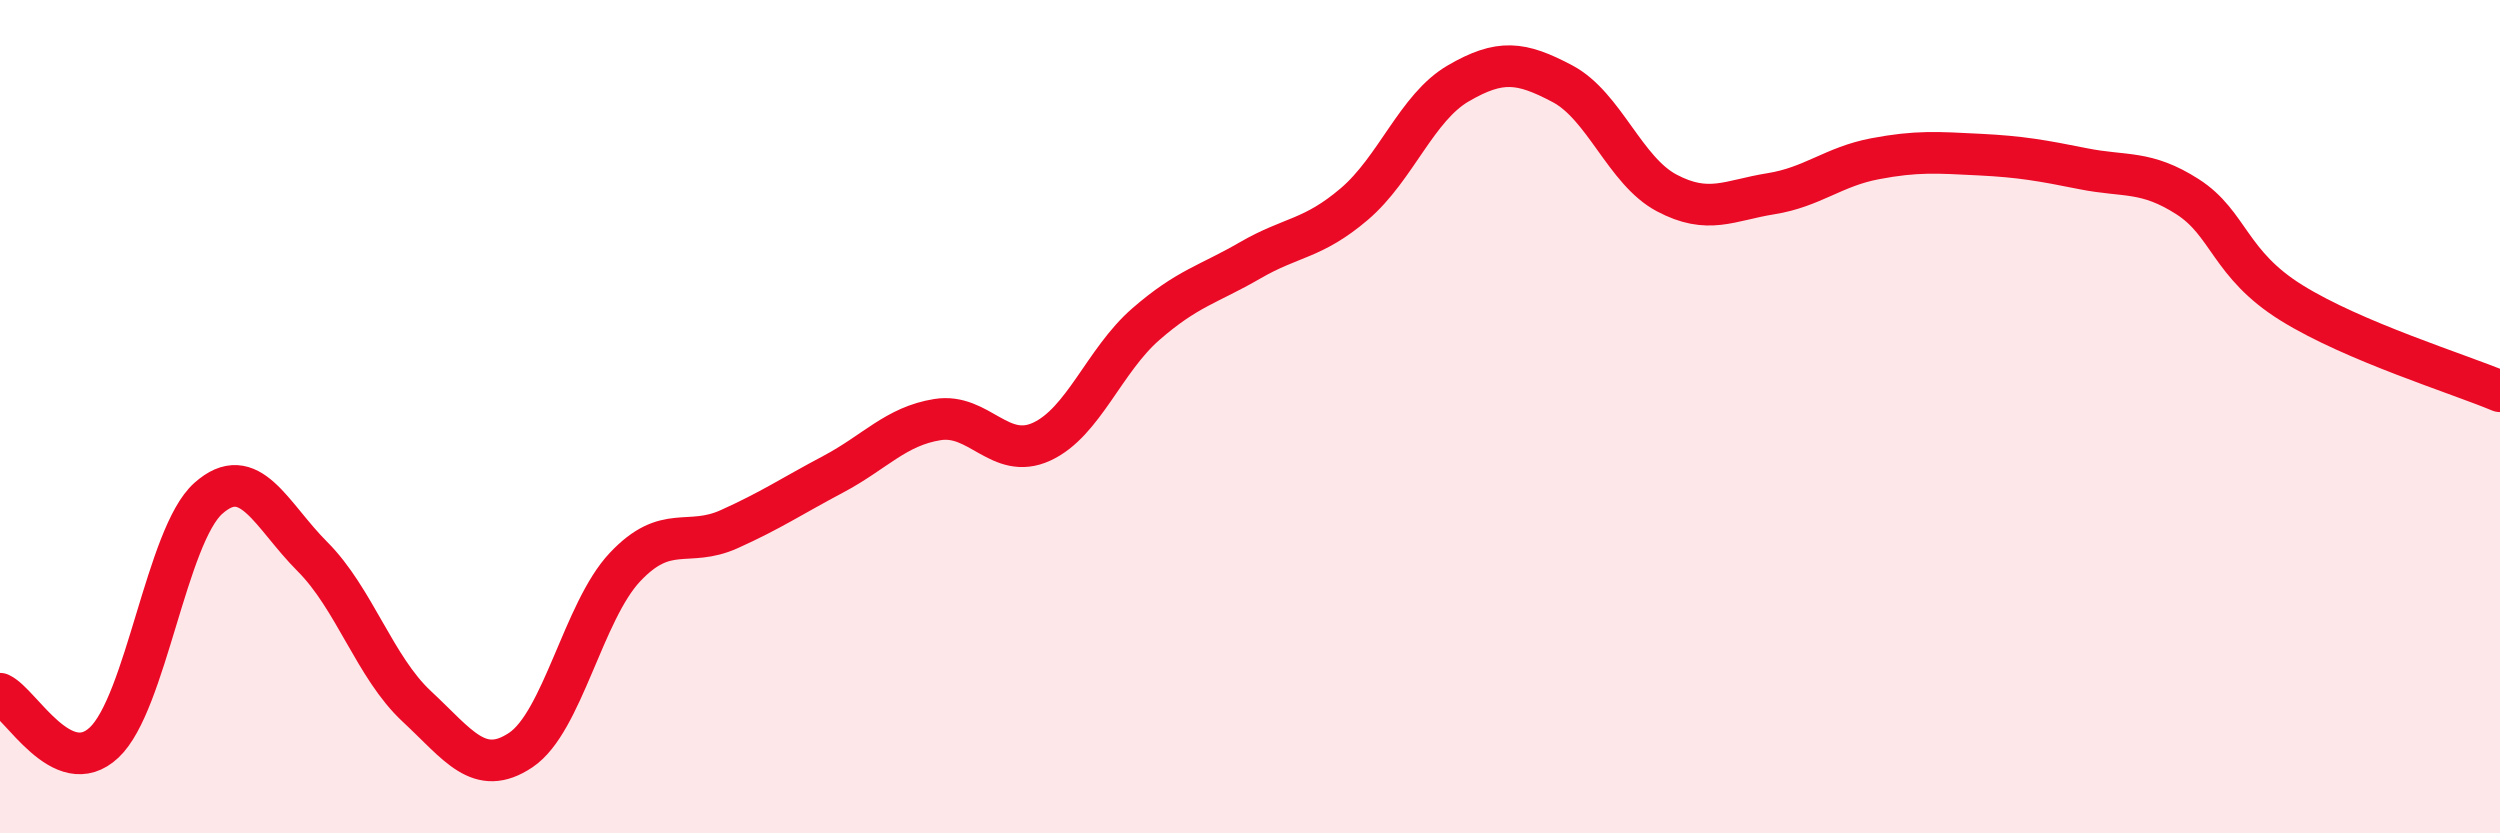
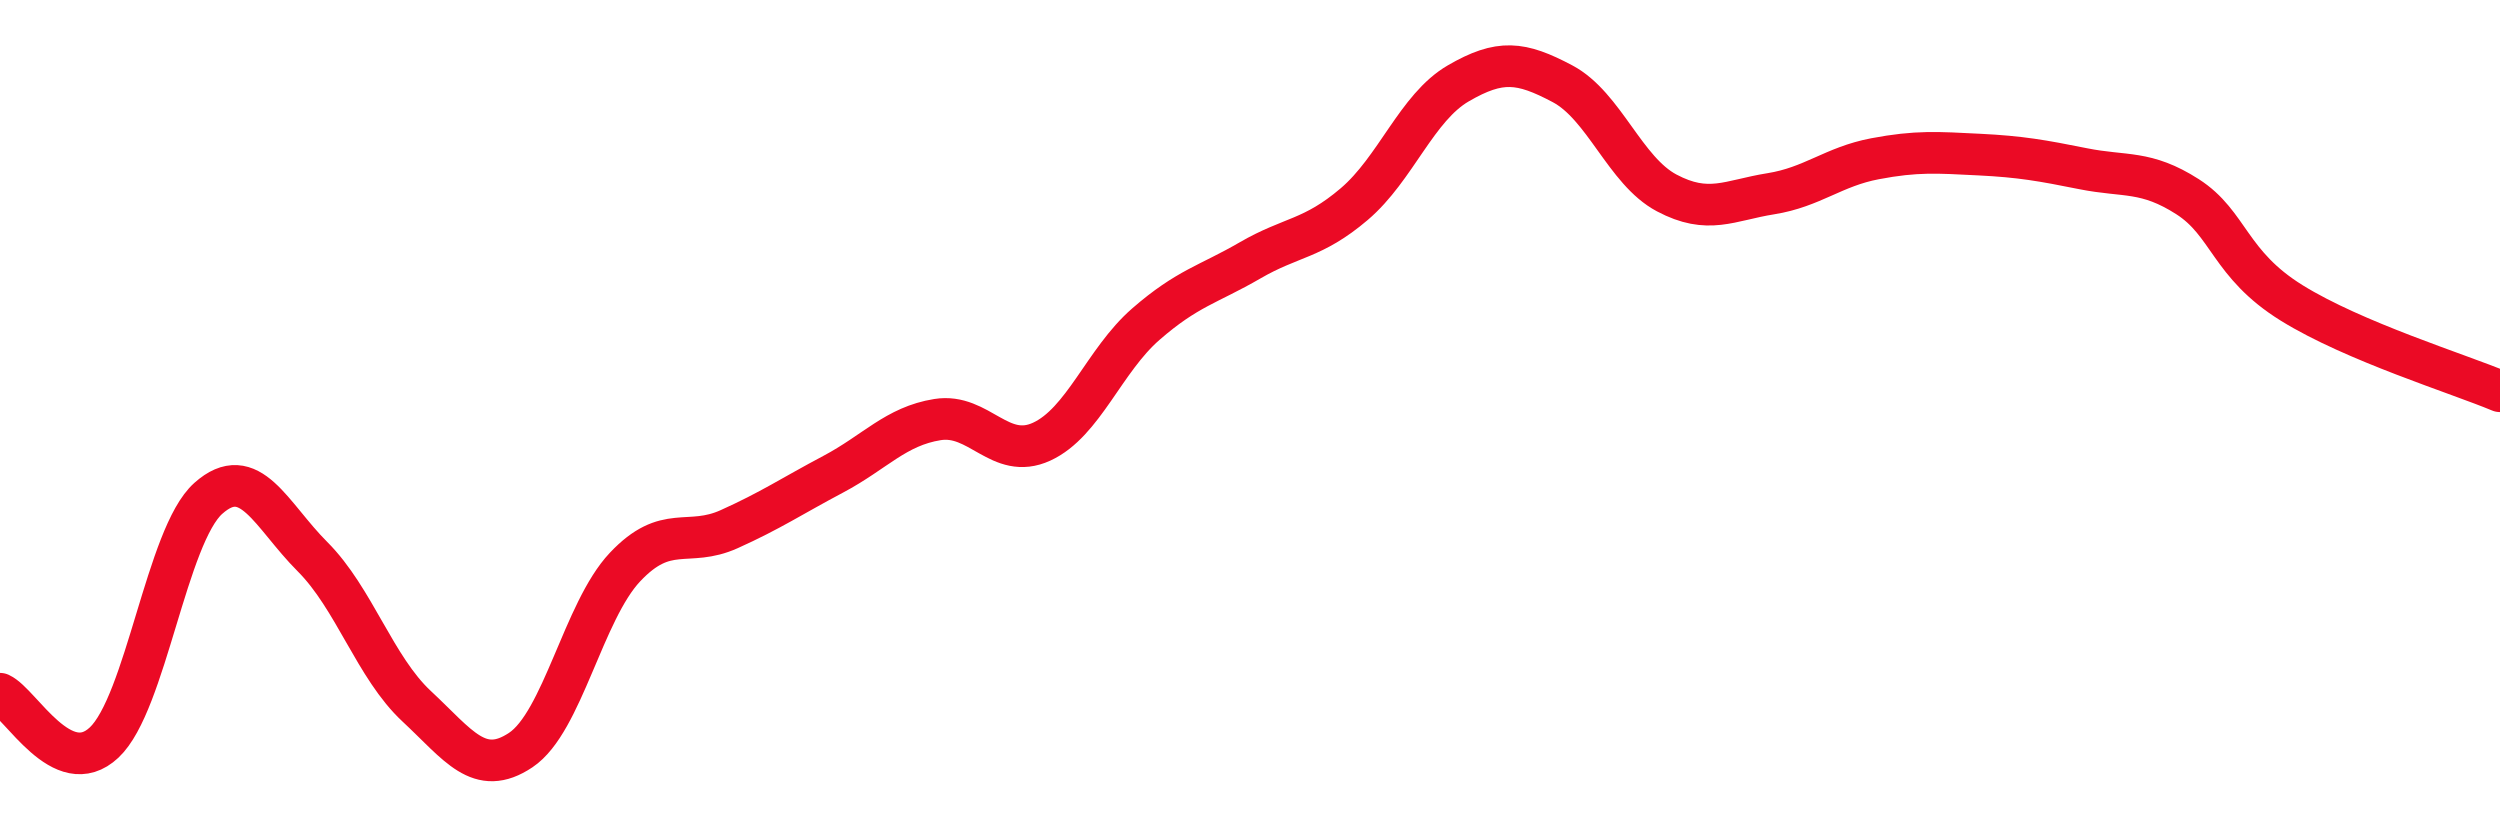
<svg xmlns="http://www.w3.org/2000/svg" width="60" height="20" viewBox="0 0 60 20">
-   <path d="M 0,16.65 C 0.5,16.88 1.5,18.76 2.5,17.82 C 3.5,16.88 4,12.85 5,11.96 C 6,11.07 6.5,12.36 7.5,13.36 C 8.5,14.36 9,16.02 10,16.95 C 11,17.88 11.5,18.67 12.5,18 C 13.5,17.33 14,14.67 15,13.61 C 16,12.55 16.5,13.15 17.5,12.7 C 18.5,12.25 19,11.91 20,11.38 C 21,10.85 21.5,10.23 22.5,10.07 C 23.5,9.91 24,11.06 25,10.6 C 26,10.14 26.5,8.65 27.5,7.78 C 28.5,6.91 29,6.83 30,6.25 C 31,5.67 31.5,5.75 32.5,4.9 C 33.5,4.05 34,2.58 35,2 C 36,1.42 36.5,1.48 37.5,2.01 C 38.5,2.54 39,4.1 40,4.63 C 41,5.16 41.5,4.81 42.5,4.65 C 43.5,4.49 44,4 45,3.81 C 46,3.62 46.5,3.66 47.5,3.71 C 48.5,3.76 49,3.85 50,4.05 C 51,4.25 51.5,4.08 52.5,4.72 C 53.5,5.36 53.5,6.34 55,7.27 C 56.5,8.2 59,8.97 60,9.39L60 20L0 20Z" fill="#EB0A25" opacity="0.1" stroke-linecap="round" stroke-linejoin="round" />
  <path d="M 0,16.65 C 0.5,16.88 1.5,18.76 2.5,17.82 C 3.5,16.88 4,12.85 5,11.96 C 6,11.07 6.5,12.36 7.5,13.36 C 8.5,14.36 9,16.02 10,16.95 C 11,17.88 11.5,18.67 12.5,18 C 13.5,17.33 14,14.67 15,13.61 C 16,12.55 16.5,13.15 17.5,12.7 C 18.5,12.25 19,11.91 20,11.38 C 21,10.85 21.5,10.23 22.5,10.07 C 23.5,9.91 24,11.06 25,10.6 C 26,10.14 26.5,8.65 27.5,7.78 C 28.5,6.91 29,6.83 30,6.25 C 31,5.67 31.5,5.75 32.5,4.9 C 33.5,4.05 34,2.58 35,2 C 36,1.42 36.5,1.48 37.5,2.01 C 38.5,2.54 39,4.1 40,4.63 C 41,5.16 41.5,4.81 42.5,4.65 C 43.5,4.49 44,4 45,3.81 C 46,3.62 46.5,3.66 47.5,3.71 C 48.5,3.76 49,3.85 50,4.05 C 51,4.25 51.5,4.08 52.5,4.72 C 53.5,5.36 53.5,6.34 55,7.27 C 56.5,8.2 59,8.97 60,9.39" stroke="#EB0A25" stroke-width="1" fill="none" stroke-linecap="round" stroke-linejoin="round" />
</svg>